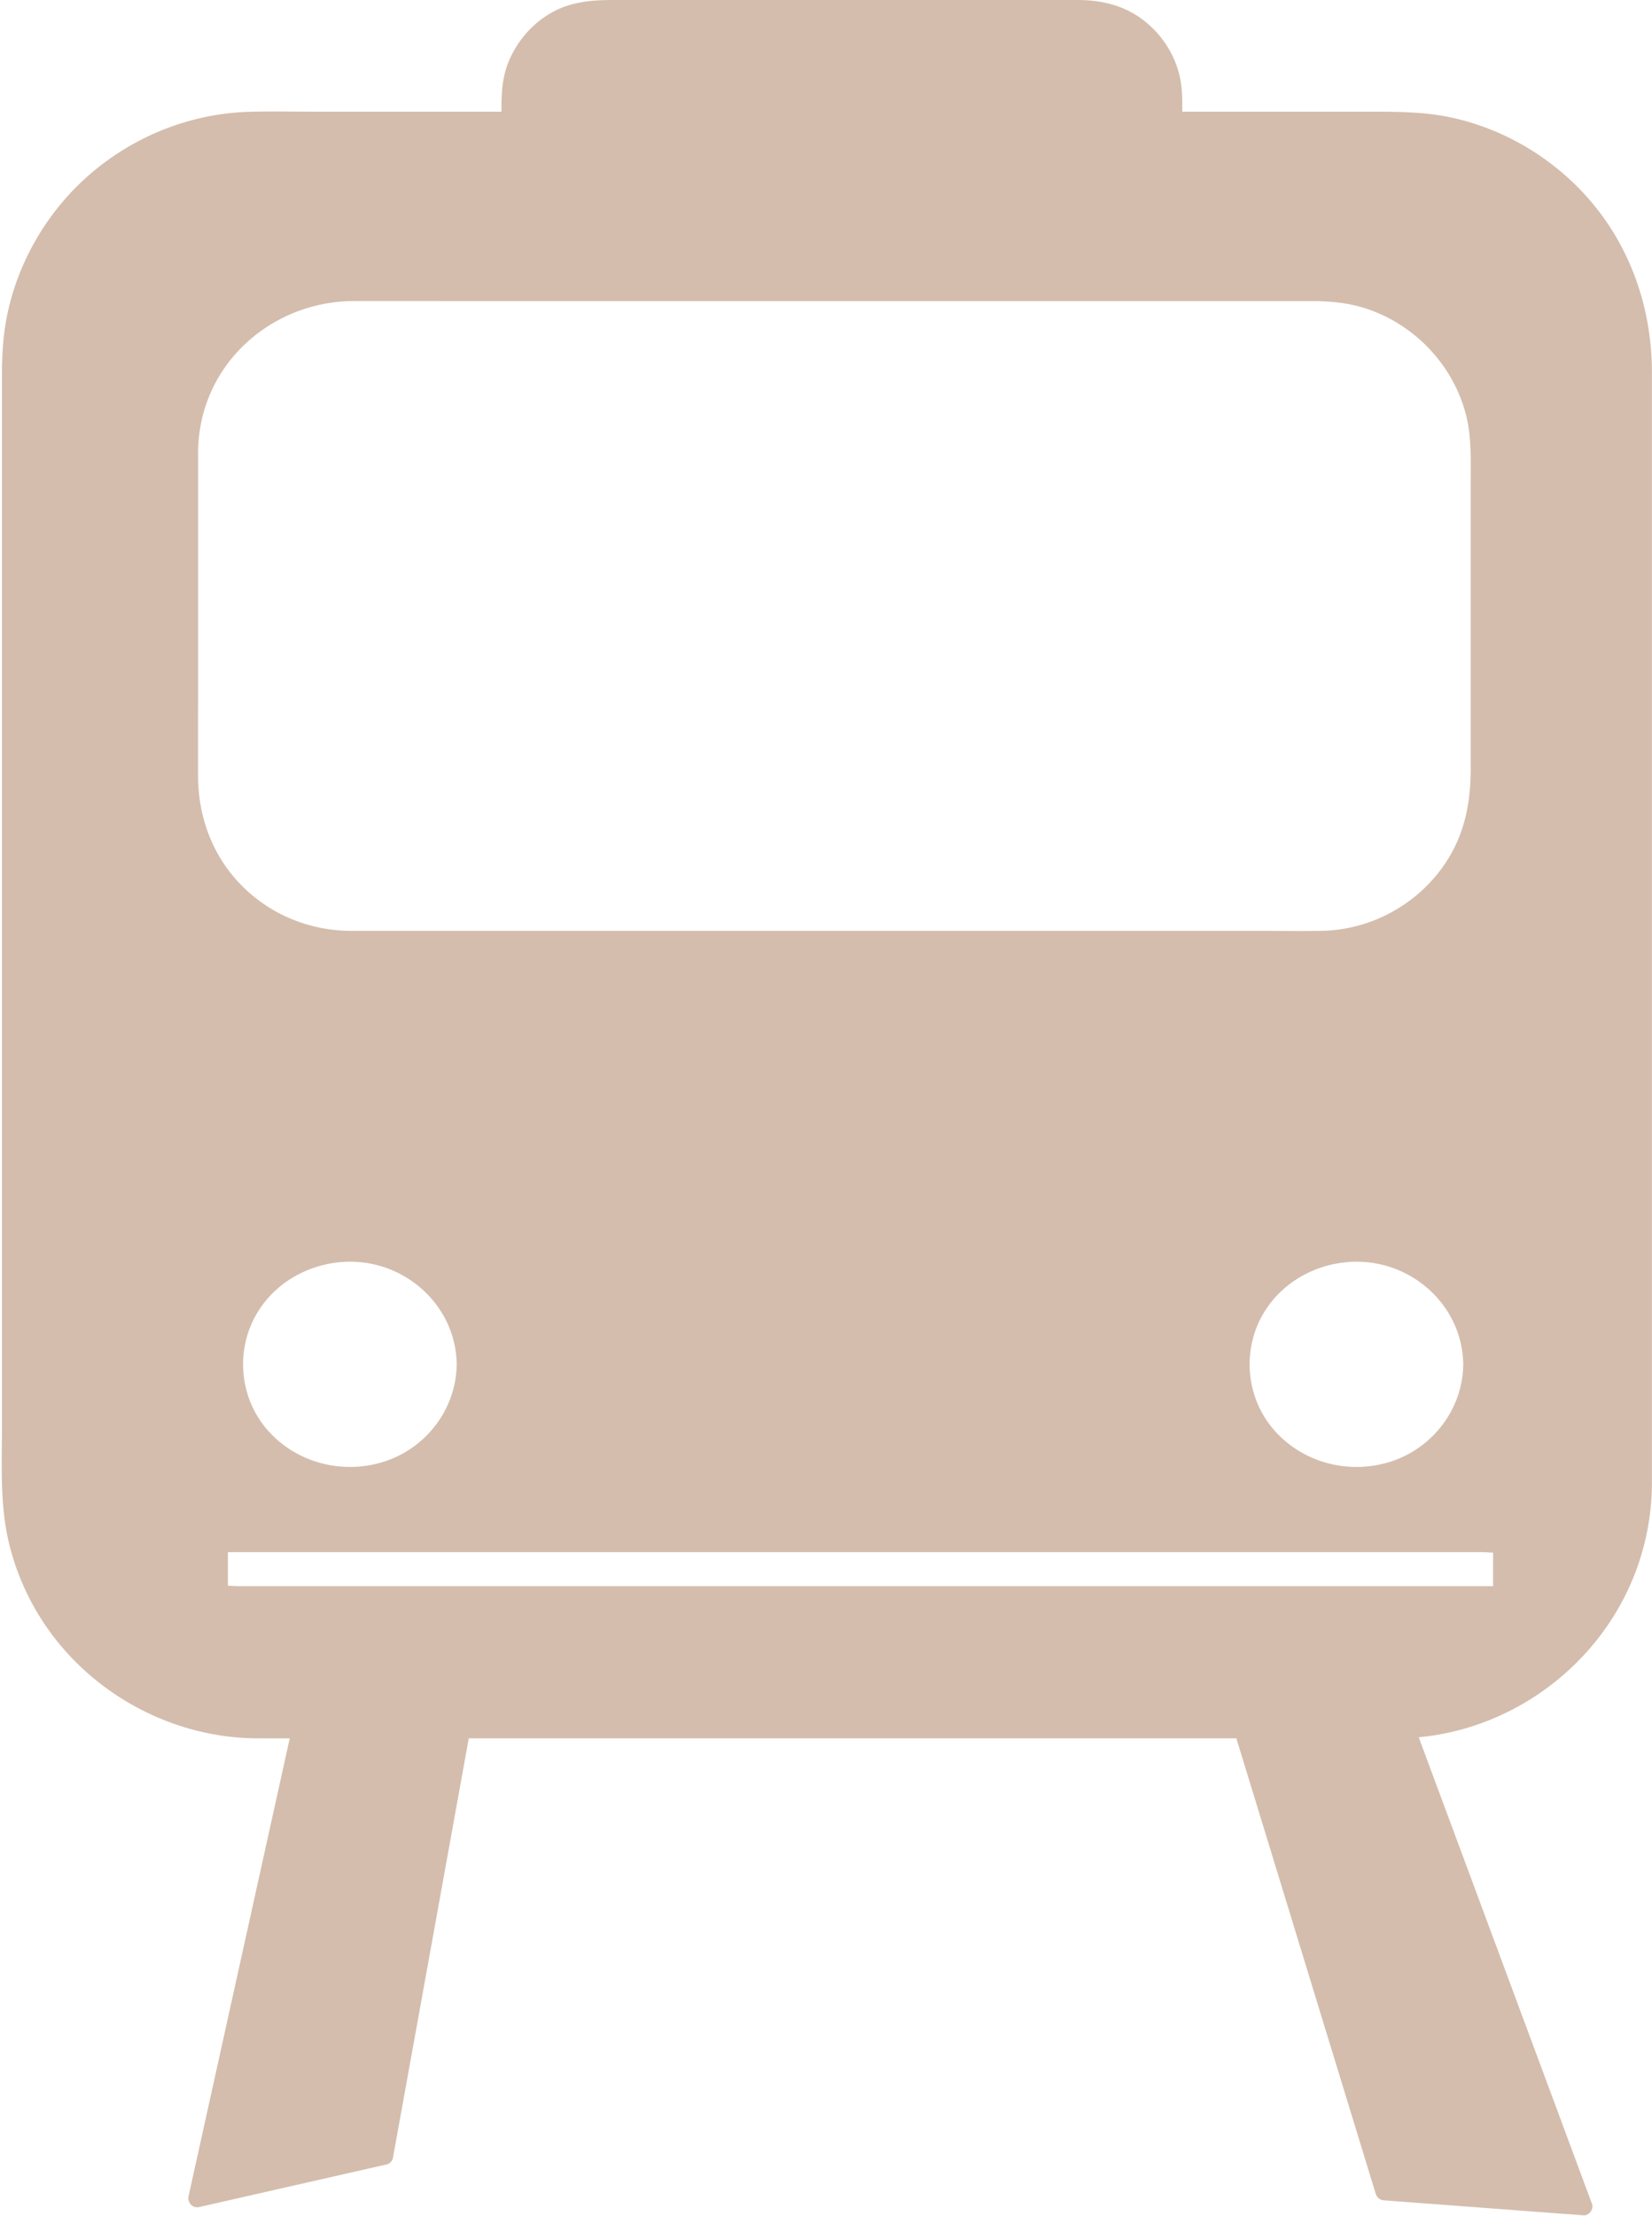
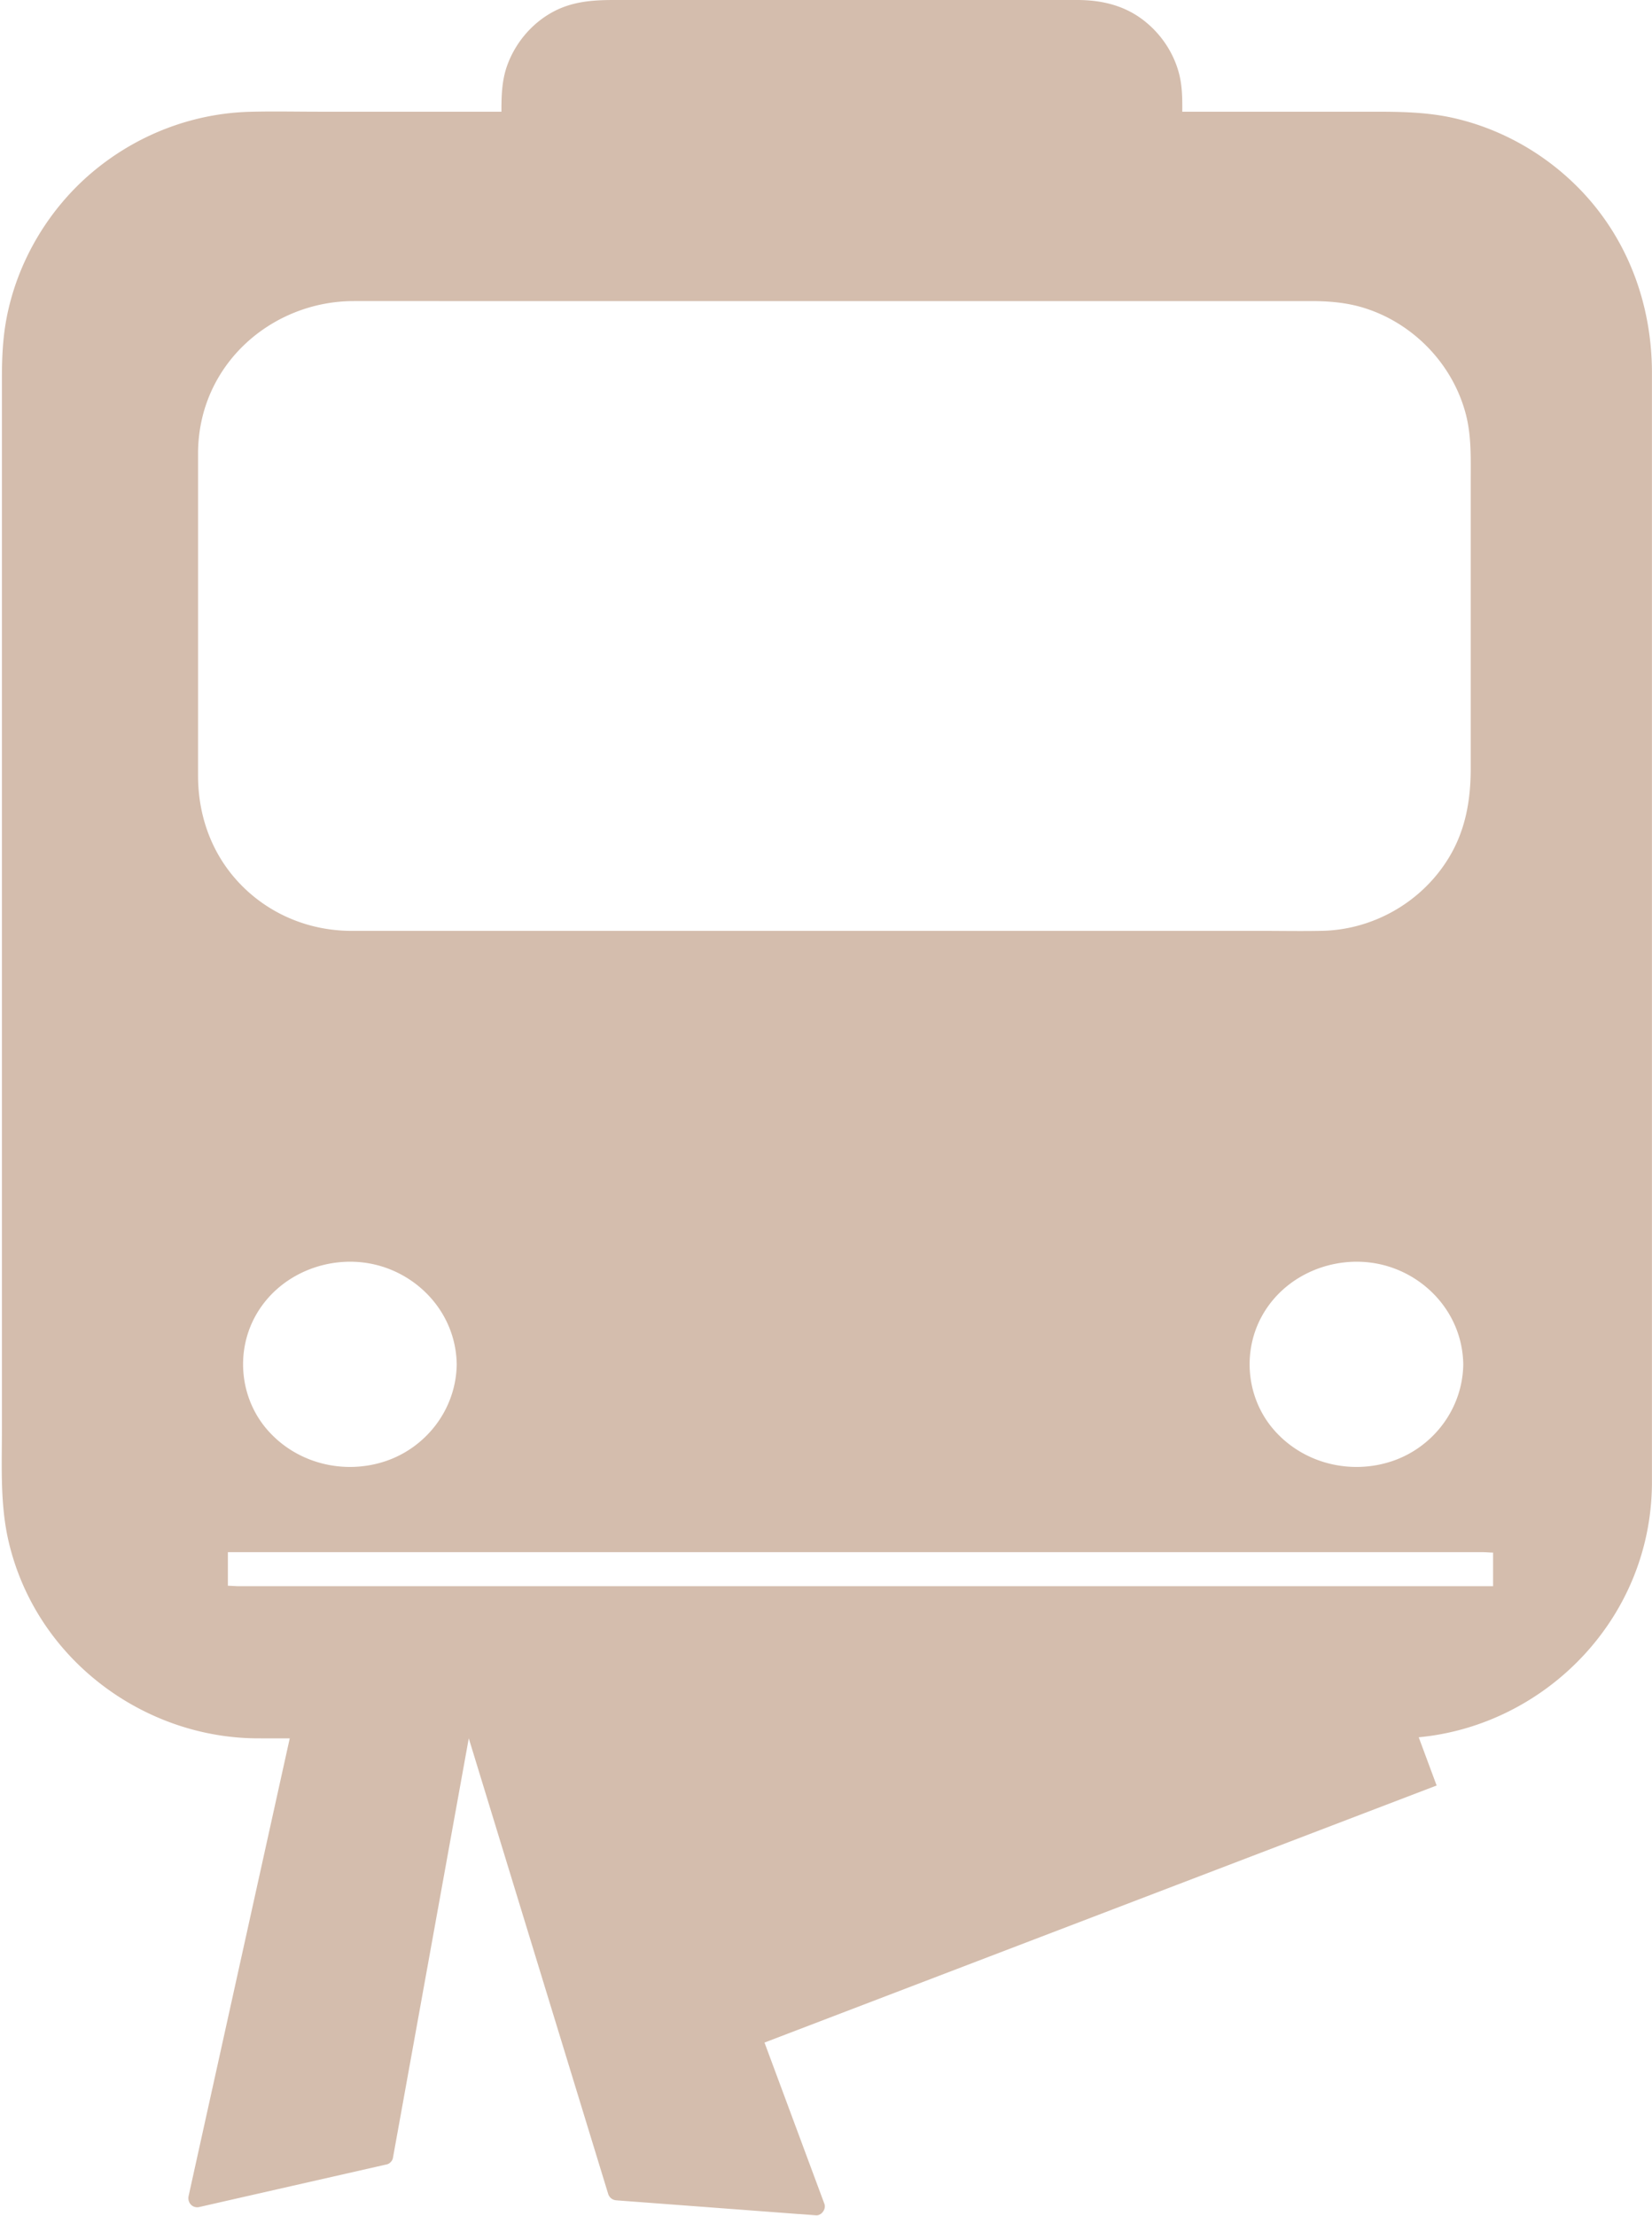
<svg xmlns="http://www.w3.org/2000/svg" width="859" height="1151.6" version="1" viewBox="-0.9 0 859 1151.6">
-   <path fill="#d4bdad" d="M661.2 742.809c-14.352-16.75-16.415-41.582-4.884-60.606 12.286-20.27 36.645-29.64 58.743-25.453 24.449 4.637 44.507 25.578 44.902 52.383-.344 23.445-15.938 43.168-36.875 50.246-21.633 7.316-46.512 1.371-61.887-16.57zM191.683 656.75c24.449 4.637 44.507 25.578 44.902 52.383-.344 23.445-15.938 43.168-36.875 50.246-21.633 7.316-46.512 1.371-61.887-16.57-14.351-16.75-16.414-41.582-4.883-60.606 12.286-20.27 36.645-29.64 58.743-25.453zm-89.598-288.027V234.996c.473-46.101 38.781-78.441 80.82-78.508 14.887-.023 29.774 0 44.66 0h453.201c9.39 0 18.636.754 27.718 3.59 24.774 7.734 45.543 28.258 52.668 54.645 3.114 11.539 2.688 23.222 2.688 35.05v149.52c0 16.422-2.621 31.828-11.086 46.008-14.125 23.652-39.719 37.926-66.082 38.488-10.75.234-21.524.02-32.274.02H192.453c-3.726 0-7.457.027-11.183 0-21.817-.168-42.899-8.856-58.235-25.372-13.851-14.921-20.918-34.378-20.95-55.125-.019-11.53 0-23.058 0-34.59zm15.508 438.004h652.285c1.746 0 3.695.203 5.59.23v17.453H123.183c-1.746 0-3.699-.203-5.59-.23v-17.453zM820.304 98.09c-17.89-18.3-40.745-31.13-65.128-36.692-13.68-3.117-27.41-3.34-41.305-3.34H613.855c.047-6.617.016-13.25-1.644-19.68-2.883-11.179-9.602-20.937-18.422-27.776C583.574 2.68 571.637 0 559.207 0H318.465c-11.102 0-21.723.7-31.922 6.219-10.703 5.8-19.266 15.703-23.613 27.52-2.91 7.902-3.106 16.05-3.094 24.32h-94.559c-12.054 0-24.14-.278-36.195.043-29.98.796-59.121 11.988-82.453 31.808-22.363 19.012-38.617 46.14-44.2 75.903-1.897 10.1-2.33 20.264-2.33 30.514v545.954c0 19.73-1.02 39.796 3.527 59.105 14.43 61.265 70.367 101.781 129.074 102.101 5.688.032 11.371.02 17.059.008-5.63 25.45-11.254 50.899-16.883 76.348-9.672 43.746-19.344 87.496-29.02 131.246-2.222 10.07-4.449 20.14-6.675 30.21-.797 3.598 2.117 6.552 5.5 5.79 32.53-7.399 65.066-14.79 97.597-22.18 1.407-.32 2.852-1.781 3.125-3.289 4.524-25.012 9.047-50.031 13.57-75.05 7.173-39.673 14.344-79.333 21.52-118.993 1.45-8.031 2.903-16.058 4.356-24.09h399.129c7.949 25.957 15.894 51.914 23.84 77.871 13.16 42.993 26.324 85.993 39.484 128.98 3.043 9.942 6.082 19.872 9.125 29.802.644 2.109 2.261 3.3 4.308 3.46 30.282 2.278 60.559 4.547 90.836 6.829 4.34.332 8.676.648 13.016.98 2.703.2 5.336-3.21 4.312-5.96-10.386-27.95-20.77-55.9-31.152-83.848L746.113 928a84773.68 84773.68 0 0 1-9.312-25.07c65.031-6.078 120.793-60.953 121.27-131.871V193.86c0-36.243-12.934-70.36-37.766-95.77" />
+   <path fill="#d4bdad" d="M661.2 742.809c-14.352-16.75-16.415-41.582-4.884-60.606 12.286-20.27 36.645-29.64 58.743-25.453 24.449 4.637 44.507 25.578 44.902 52.383-.344 23.445-15.938 43.168-36.875 50.246-21.633 7.316-46.512 1.371-61.887-16.57zM191.683 656.75c24.449 4.637 44.507 25.578 44.902 52.383-.344 23.445-15.938 43.168-36.875 50.246-21.633 7.316-46.512 1.371-61.887-16.57-14.351-16.75-16.414-41.582-4.883-60.606 12.286-20.27 36.645-29.64 58.743-25.453zm-89.598-288.027V234.996c.473-46.101 38.781-78.441 80.82-78.508 14.887-.023 29.774 0 44.66 0h453.201c9.39 0 18.636.754 27.718 3.59 24.774 7.734 45.543 28.258 52.668 54.645 3.114 11.539 2.688 23.222 2.688 35.05v149.52c0 16.422-2.621 31.828-11.086 46.008-14.125 23.652-39.719 37.926-66.082 38.488-10.75.234-21.524.02-32.274.02H192.453c-3.726 0-7.457.027-11.183 0-21.817-.168-42.899-8.856-58.235-25.372-13.851-14.921-20.918-34.378-20.95-55.125-.019-11.53 0-23.058 0-34.59zm15.508 438.004h652.285c1.746 0 3.695.203 5.59.23v17.453H123.183c-1.746 0-3.699-.203-5.59-.23v-17.453zM820.304 98.09c-17.89-18.3-40.745-31.13-65.128-36.692-13.68-3.117-27.41-3.34-41.305-3.34H613.855c.047-6.617.016-13.25-1.644-19.68-2.883-11.179-9.602-20.937-18.422-27.776C583.574 2.68 571.637 0 559.207 0H318.465c-11.102 0-21.723.7-31.922 6.219-10.703 5.8-19.266 15.703-23.613 27.52-2.91 7.902-3.106 16.05-3.094 24.32h-94.559c-12.054 0-24.14-.278-36.195.043-29.98.796-59.121 11.988-82.453 31.808-22.363 19.012-38.617 46.14-44.2 75.903-1.897 10.1-2.33 20.264-2.33 30.514v545.954c0 19.73-1.02 39.796 3.527 59.105 14.43 61.265 70.367 101.781 129.074 102.101 5.688.032 11.371.02 17.059.008-5.63 25.45-11.254 50.899-16.883 76.348-9.672 43.746-19.344 87.496-29.02 131.246-2.222 10.07-4.449 20.14-6.675 30.21-.797 3.598 2.117 6.552 5.5 5.79 32.53-7.399 65.066-14.79 97.597-22.18 1.407-.32 2.852-1.781 3.125-3.289 4.524-25.012 9.047-50.031 13.57-75.05 7.173-39.673 14.344-79.333 21.52-118.993 1.45-8.031 2.903-16.058 4.356-24.09c7.949 25.957 15.894 51.914 23.84 77.871 13.16 42.993 26.324 85.993 39.484 128.98 3.043 9.942 6.082 19.872 9.125 29.802.644 2.109 2.261 3.3 4.308 3.46 30.282 2.278 60.559 4.547 90.836 6.829 4.34.332 8.676.648 13.016.98 2.703.2 5.336-3.21 4.312-5.96-10.386-27.95-20.77-55.9-31.152-83.848L746.113 928a84773.68 84773.68 0 0 1-9.312-25.07c65.031-6.078 120.793-60.953 121.27-131.871V193.86c0-36.243-12.934-70.36-37.766-95.77" />
</svg>